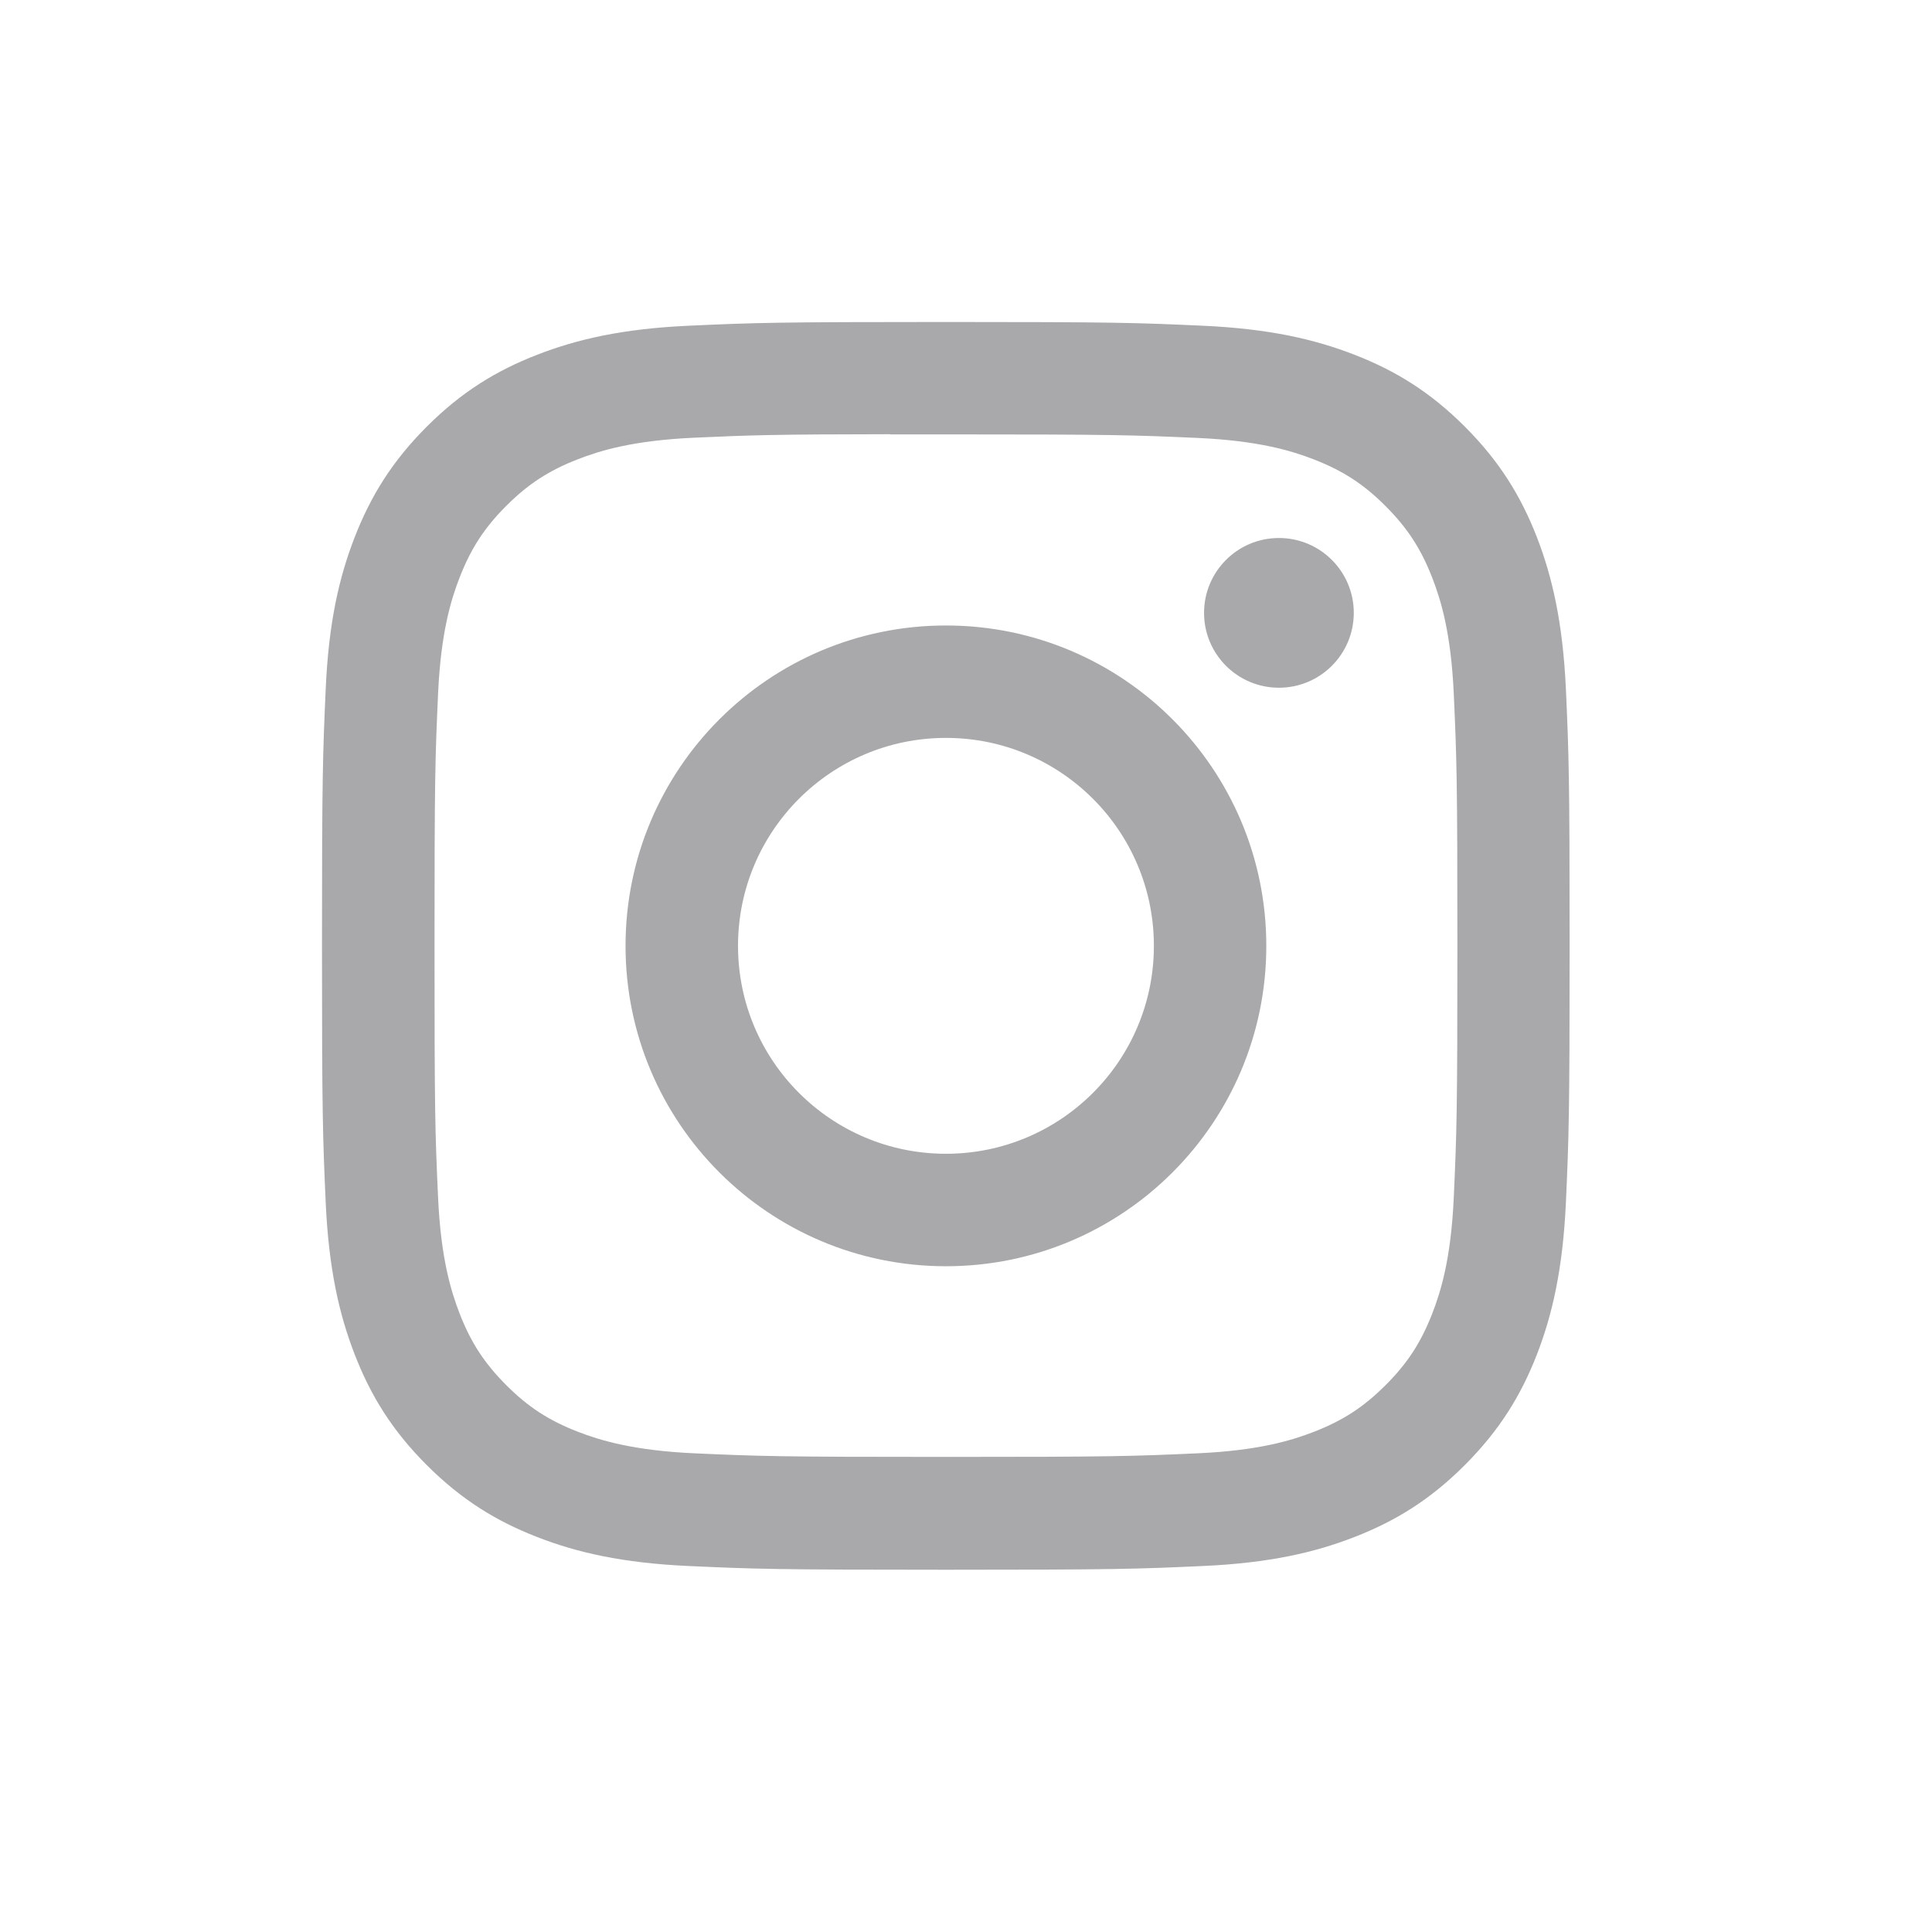
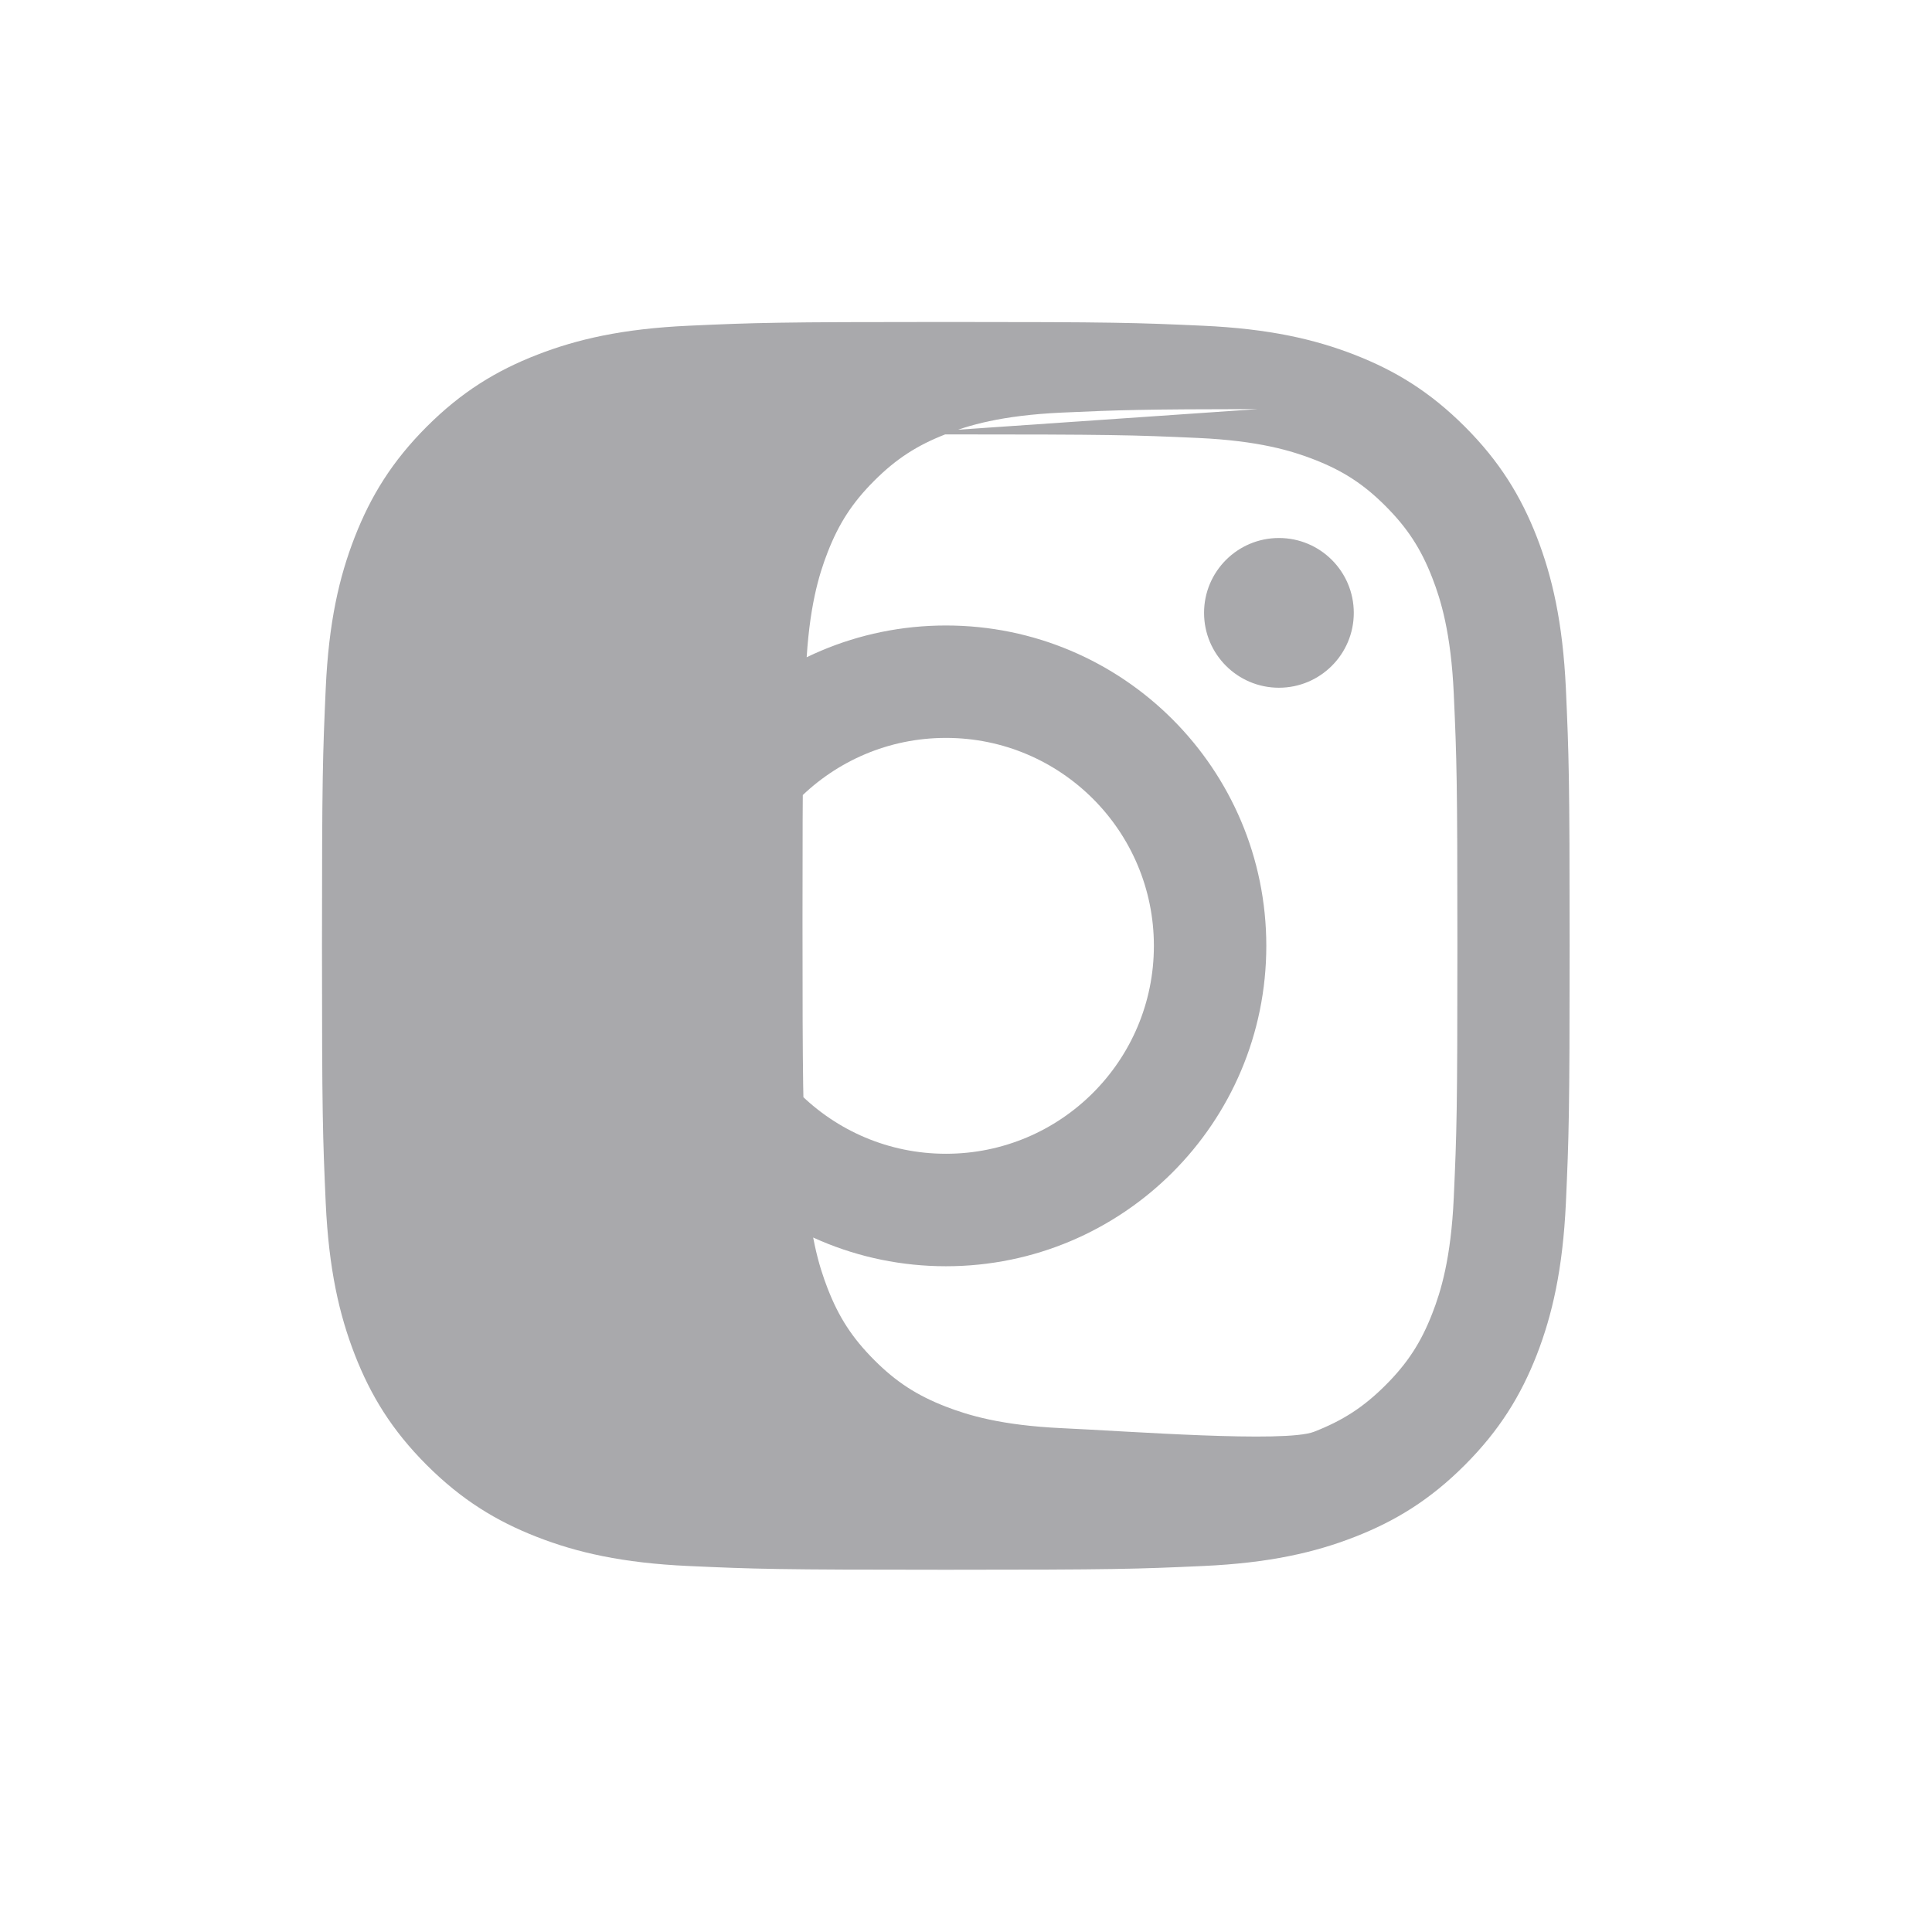
<svg xmlns="http://www.w3.org/2000/svg" fill="#a9a9ac" height="32" viewBox="0 0 32 32" width="32">
-   <path d="m15.668 5.333c-2.806 0-3.159.012-4.261.062-1.1.05-1.851.225-2.508.48-.68.264-1.256.617-1.831 1.192s-.928 1.151-1.193 1.83c-.256.657-.431 1.408-.48 2.508-.049 1.102-.062 1.455-.062 4.261s.013 3.157.062 4.26c.051 1.1.225 1.851.48 2.508.264.68.617 1.256 1.192 1.831s1.151.929 1.83 1.193c.657.256 1.409.43 2.508.48 1.102.05 1.454.062 4.26.062s3.158-.012 4.26-.062c1.1-.05 1.852-.224 2.509-.48.679-.264 1.255-.618 1.829-1.193s.928-1.151 1.193-1.83c.254-.657.428-1.408.48-2.508.049-1.102.062-1.454.062-4.26s-.013-3.159-.062-4.261c-.052-1.1-.226-1.851-.48-2.508-.265-.68-.618-1.256-1.193-1.831s-1.15-.928-1.83-1.192c-.659-.256-1.41-.43-2.51-.48-1.102-.05-1.453-.062-4.26-.062h.003zm-.927 1.862h.927c2.759 0 3.086.01 4.176.059 1.008.046 1.554.214 1.919.356.482.187.826.411 1.187.773s.586.706.773 1.188c.142.364.31.911.356 1.918.049 1.089.06 1.416.06 4.174s-.011 3.085-.06 4.174c-.046 1.008-.214 1.554-.356 1.918-.187.482-.412.826-.773 1.187s-.705.586-1.187.773c-.364.142-.911.31-1.919.356-1.089.049-1.417.06-4.176.06s-3.086-.011-4.176-.06c-1.008-.047-1.554-.215-1.919-.356-.482-.187-.827-.411-1.188-.773s-.586-.705-.773-1.188c-.141-.364-.31-.911-.356-1.918-.05-1.089-.059-1.416-.059-4.176s.01-3.085.059-4.174c.046-1.008.214-1.554.356-1.919.187-.482.412-.827.773-1.188s.706-.586 1.188-.773c.364-.142.911-.31 1.919-.356.953-.043 1.323-.056 3.249-.058zm6.442 1.716c-.685 0-1.24.555-1.24 1.24s.555 1.24 1.24 1.24 1.24-.556 1.24-1.24c0-.685-.555-1.24-1.24-1.24zm-5.515 1.449c-2.931 0-5.307 2.376-5.307 5.307s2.376 5.306 5.307 5.306 5.306-2.375 5.306-5.306-2.375-5.307-5.306-5.307zm0 1.862c1.902 0 3.444 1.542 3.444 3.444s-1.542 3.444-3.444 3.444-3.444-1.542-3.444-3.444 1.542-3.444 3.444-3.444z" />
+   <path d="m15.668 5.333c-2.806 0-3.159.012-4.261.062-1.1.05-1.851.225-2.508.48-.68.264-1.256.617-1.831 1.192s-.928 1.151-1.193 1.83c-.256.657-.431 1.408-.48 2.508-.049 1.102-.062 1.455-.062 4.261s.013 3.157.062 4.26c.051 1.1.225 1.851.48 2.508.264.68.617 1.256 1.192 1.831s1.151.929 1.83 1.193c.657.256 1.409.43 2.508.48 1.102.05 1.454.062 4.26.062s3.158-.012 4.26-.062c1.1-.05 1.852-.224 2.509-.48.679-.264 1.255-.618 1.829-1.193s.928-1.151 1.193-1.83c.254-.657.428-1.408.48-2.508.049-1.102.062-1.454.062-4.26s-.013-3.159-.062-4.261c-.052-1.1-.226-1.851-.48-2.508-.265-.68-.618-1.256-1.193-1.831s-1.15-.928-1.83-1.192c-.659-.256-1.41-.43-2.51-.48-1.102-.05-1.453-.062-4.26-.062h.003zm-.927 1.862h.927c2.759 0 3.086.01 4.176.059 1.008.046 1.554.214 1.919.356.482.187.826.411 1.187.773s.586.706.773 1.188c.142.364.31.911.356 1.918.049 1.089.06 1.416.06 4.174s-.011 3.085-.06 4.174c-.046 1.008-.214 1.554-.356 1.918-.187.482-.412.826-.773 1.187s-.705.586-1.187.773s-3.086-.011-4.176-.06c-1.008-.047-1.554-.215-1.919-.356-.482-.187-.827-.411-1.188-.773s-.586-.705-.773-1.188c-.141-.364-.31-.911-.356-1.918-.05-1.089-.059-1.416-.059-4.176s.01-3.085.059-4.174c.046-1.008.214-1.554.356-1.919.187-.482.412-.827.773-1.188s.706-.586 1.188-.773c.364-.142.911-.31 1.919-.356.953-.043 1.323-.056 3.249-.058zm6.442 1.716c-.685 0-1.24.555-1.24 1.24s.555 1.24 1.24 1.24 1.24-.556 1.24-1.24c0-.685-.555-1.24-1.24-1.24zm-5.515 1.449c-2.931 0-5.307 2.376-5.307 5.307s2.376 5.306 5.307 5.306 5.306-2.375 5.306-5.306-2.375-5.307-5.306-5.307zm0 1.862c1.902 0 3.444 1.542 3.444 3.444s-1.542 3.444-3.444 3.444-3.444-1.542-3.444-3.444 1.542-3.444 3.444-3.444z" />
</svg>